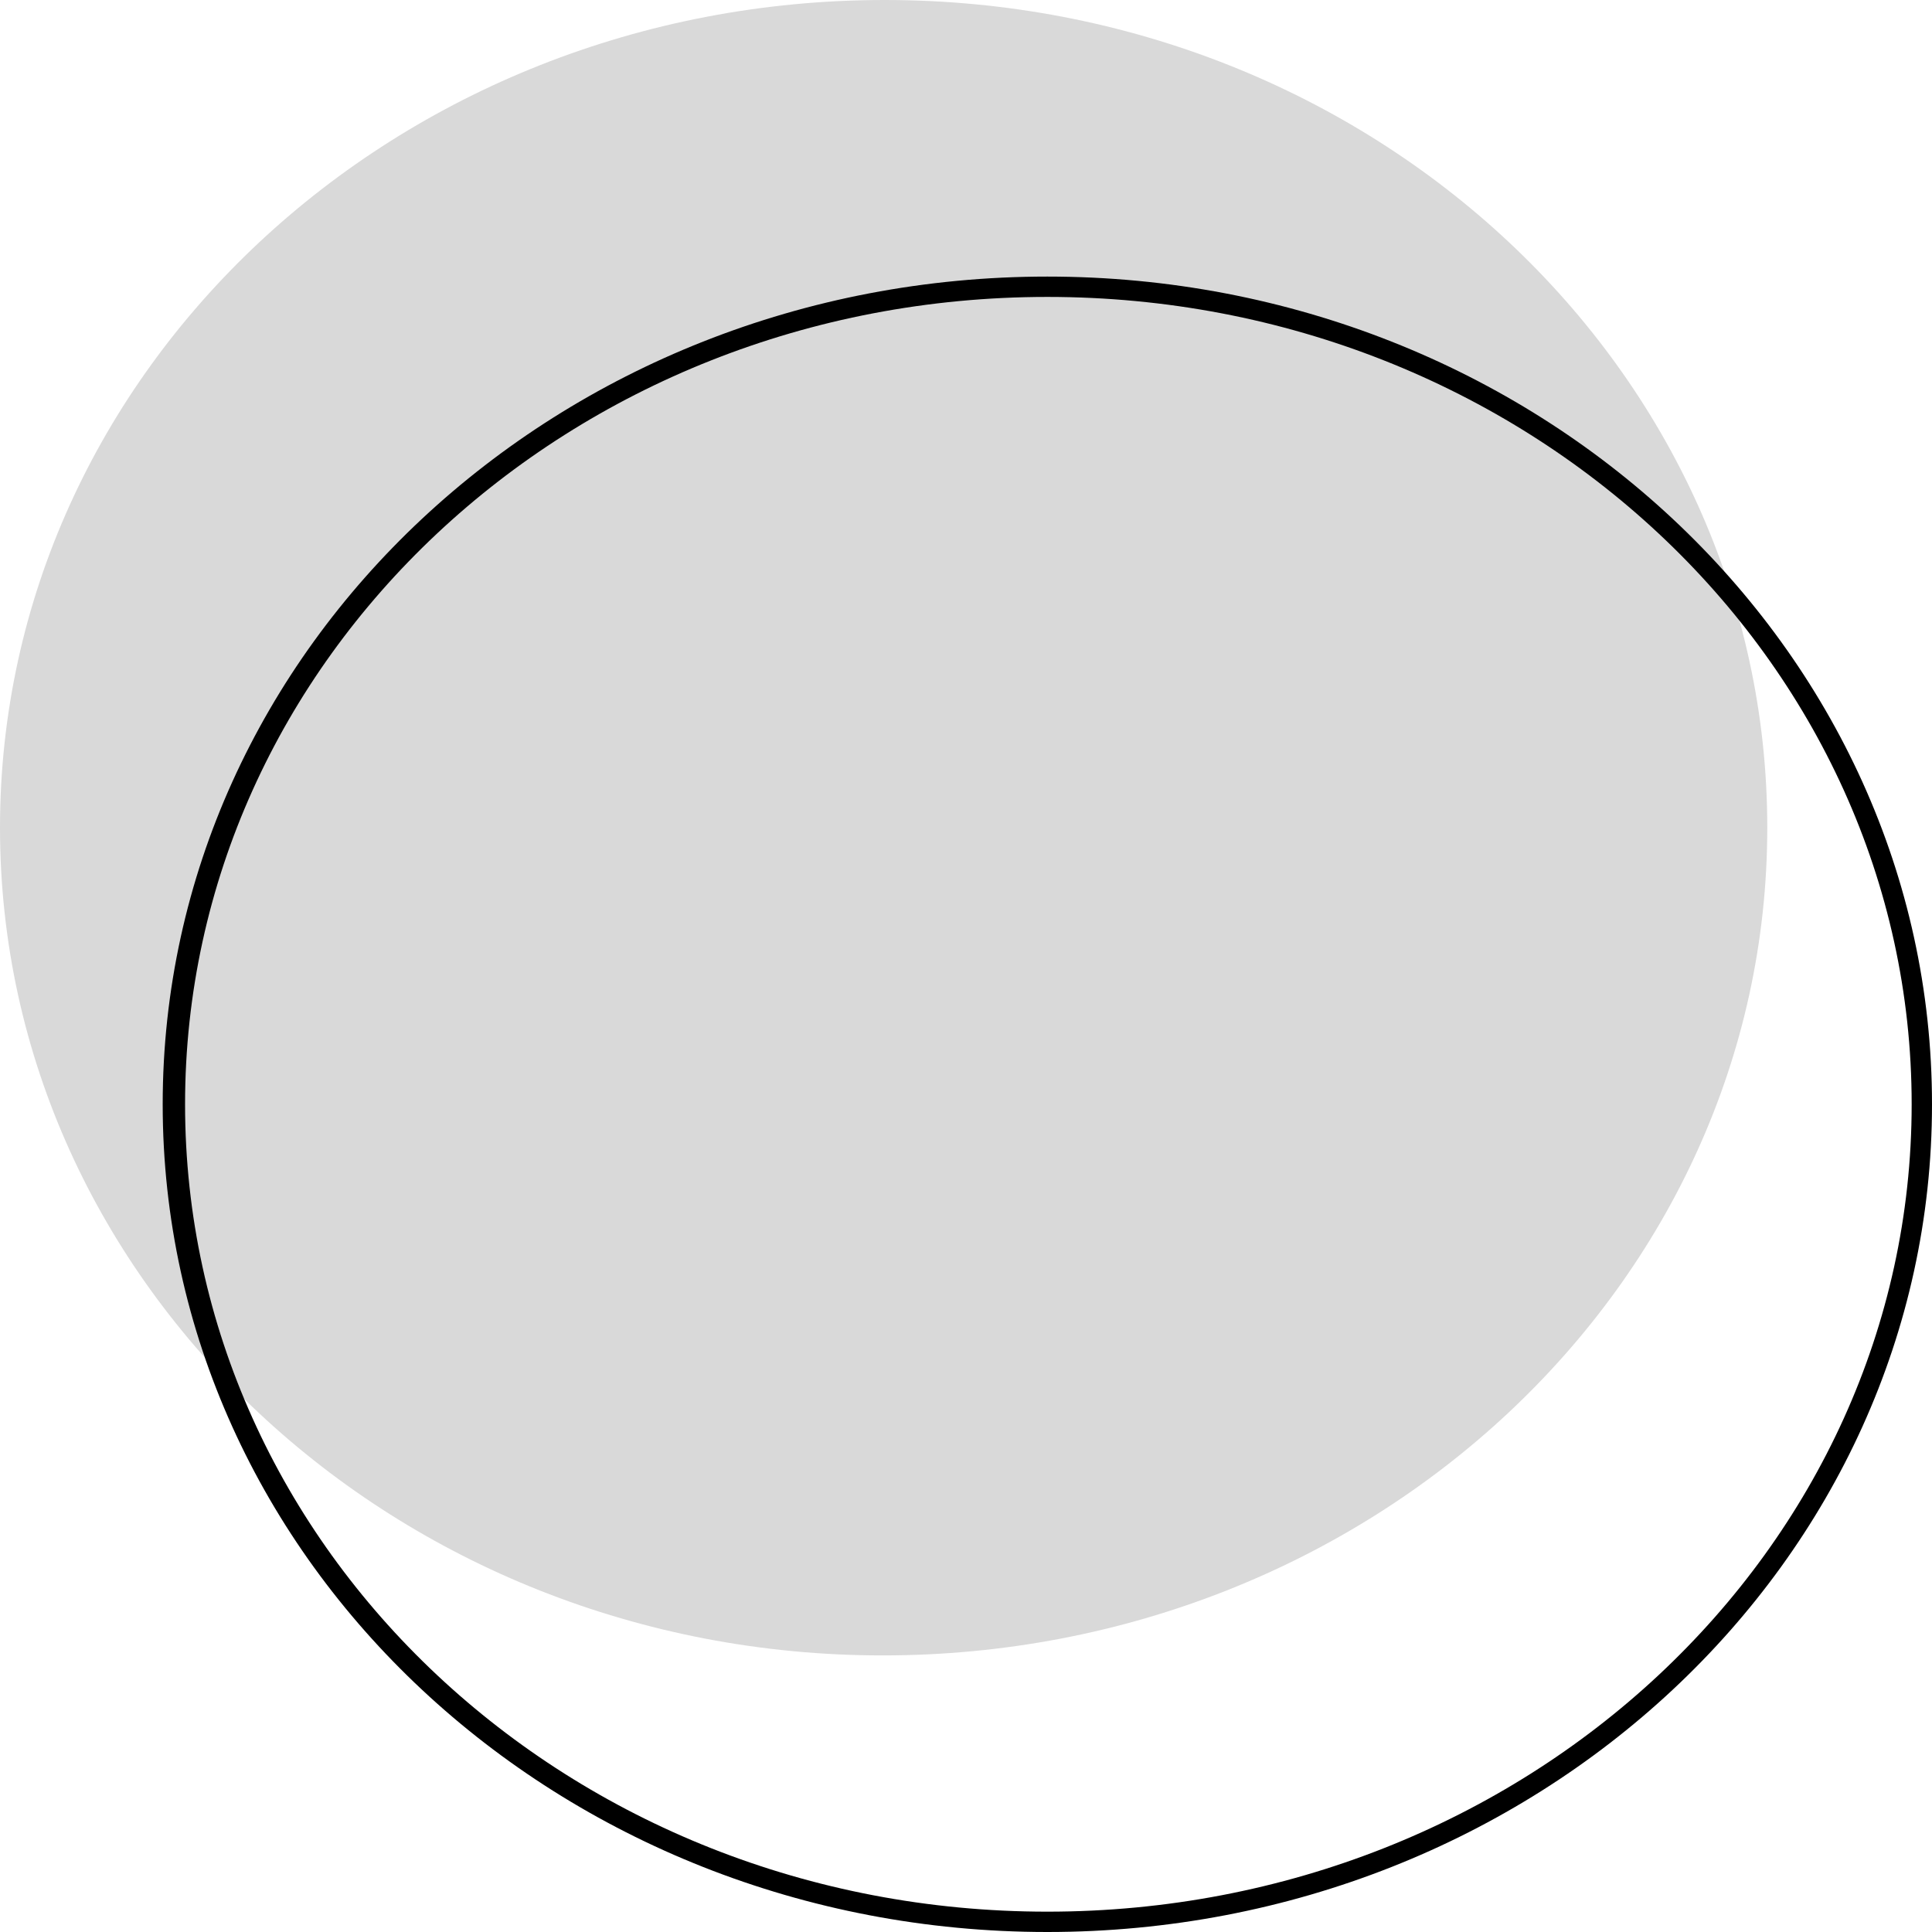
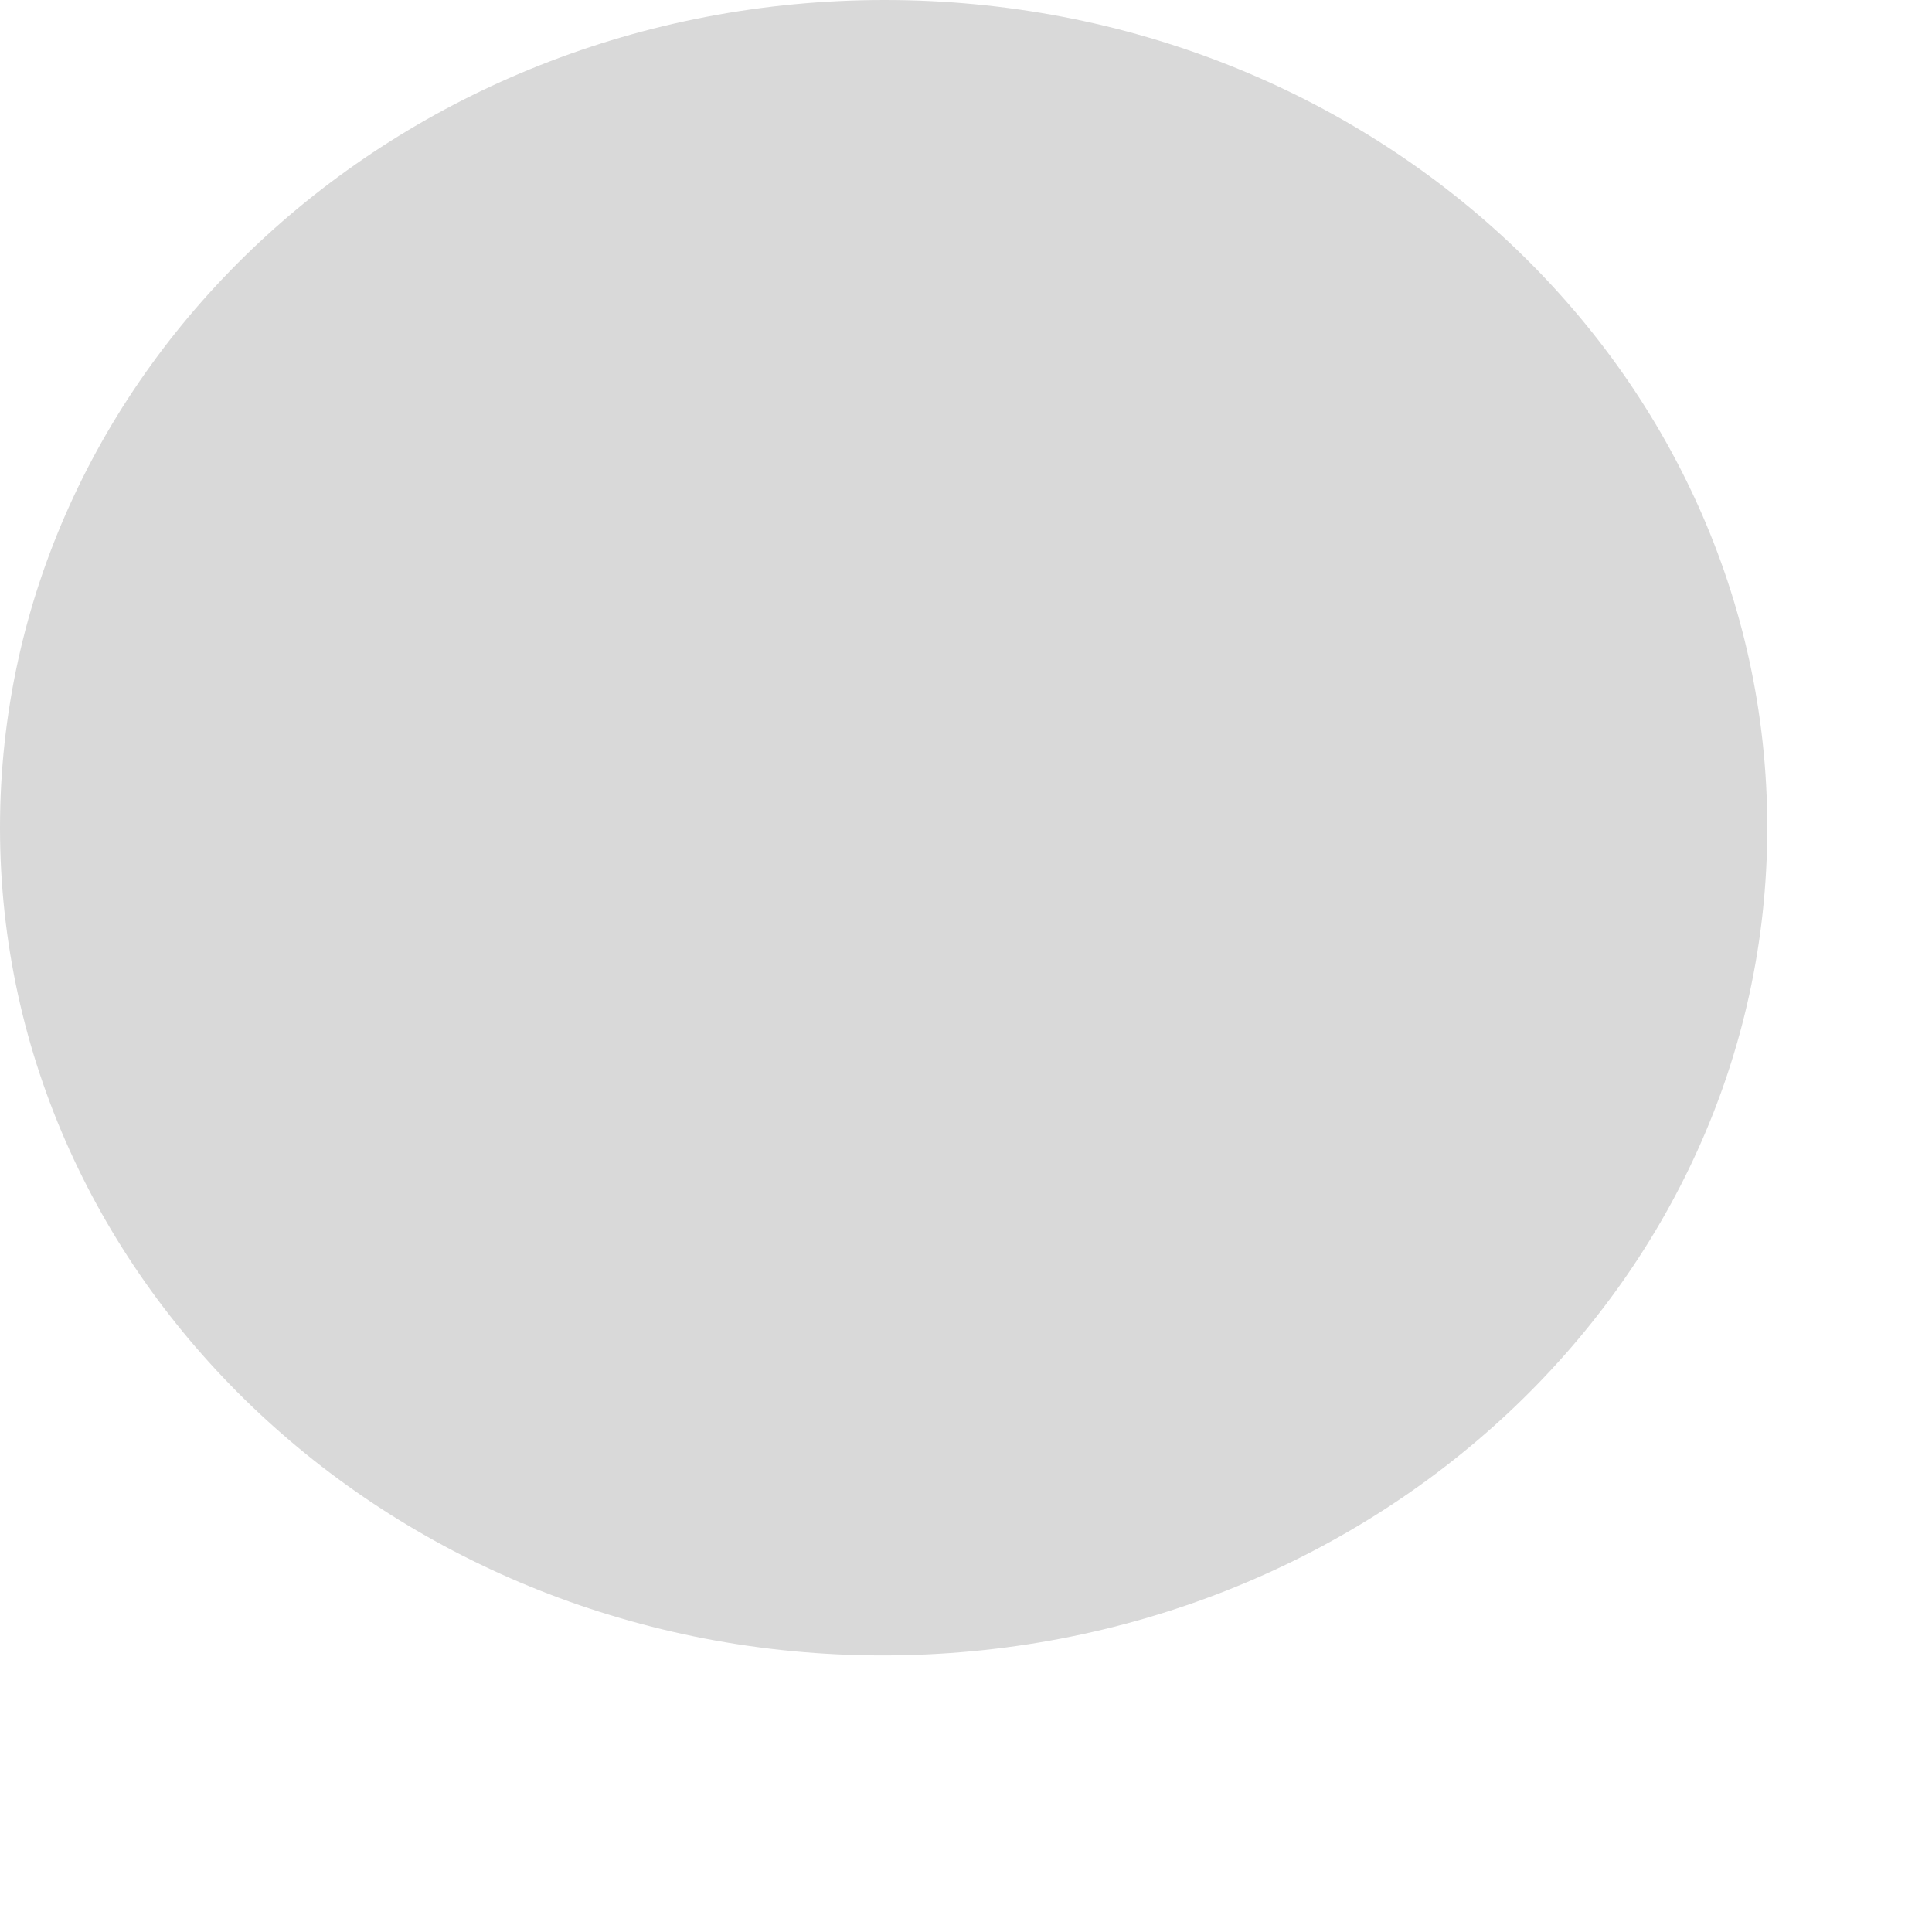
<svg xmlns="http://www.w3.org/2000/svg" id="Layer_1" x="0px" y="0px" viewBox="0 0 95 95" style="enable-background:new 0 0 95 95;" xml:space="preserve">
  <style type="text/css">	.st0{opacity:0.15;}	.st1{fill-rule:evenodd;clip-rule:evenodd;}</style>
  <path class="st0" d="M86.9,40.7c0,22.5-19.5,40.7-43.5,40.7C19.5,81.4,0,63.2,0,40.7S19.5,0,43.5,0C67.5,0,86.9,18.2,86.9,40.7z" />
-   <path class="st1" d="M51.5,94C75,94,94,76.2,94,54.3S75,14.6,51.5,14.6S9.1,32.4,9.1,54.3S28,94,51.5,94z M51.5,95 C75.5,95,95,76.8,95,54.3S75.5,13.6,51.5,13.6c-24,0-43.5,18.2-43.5,40.7S27.5,95,51.5,95z" />
</svg>